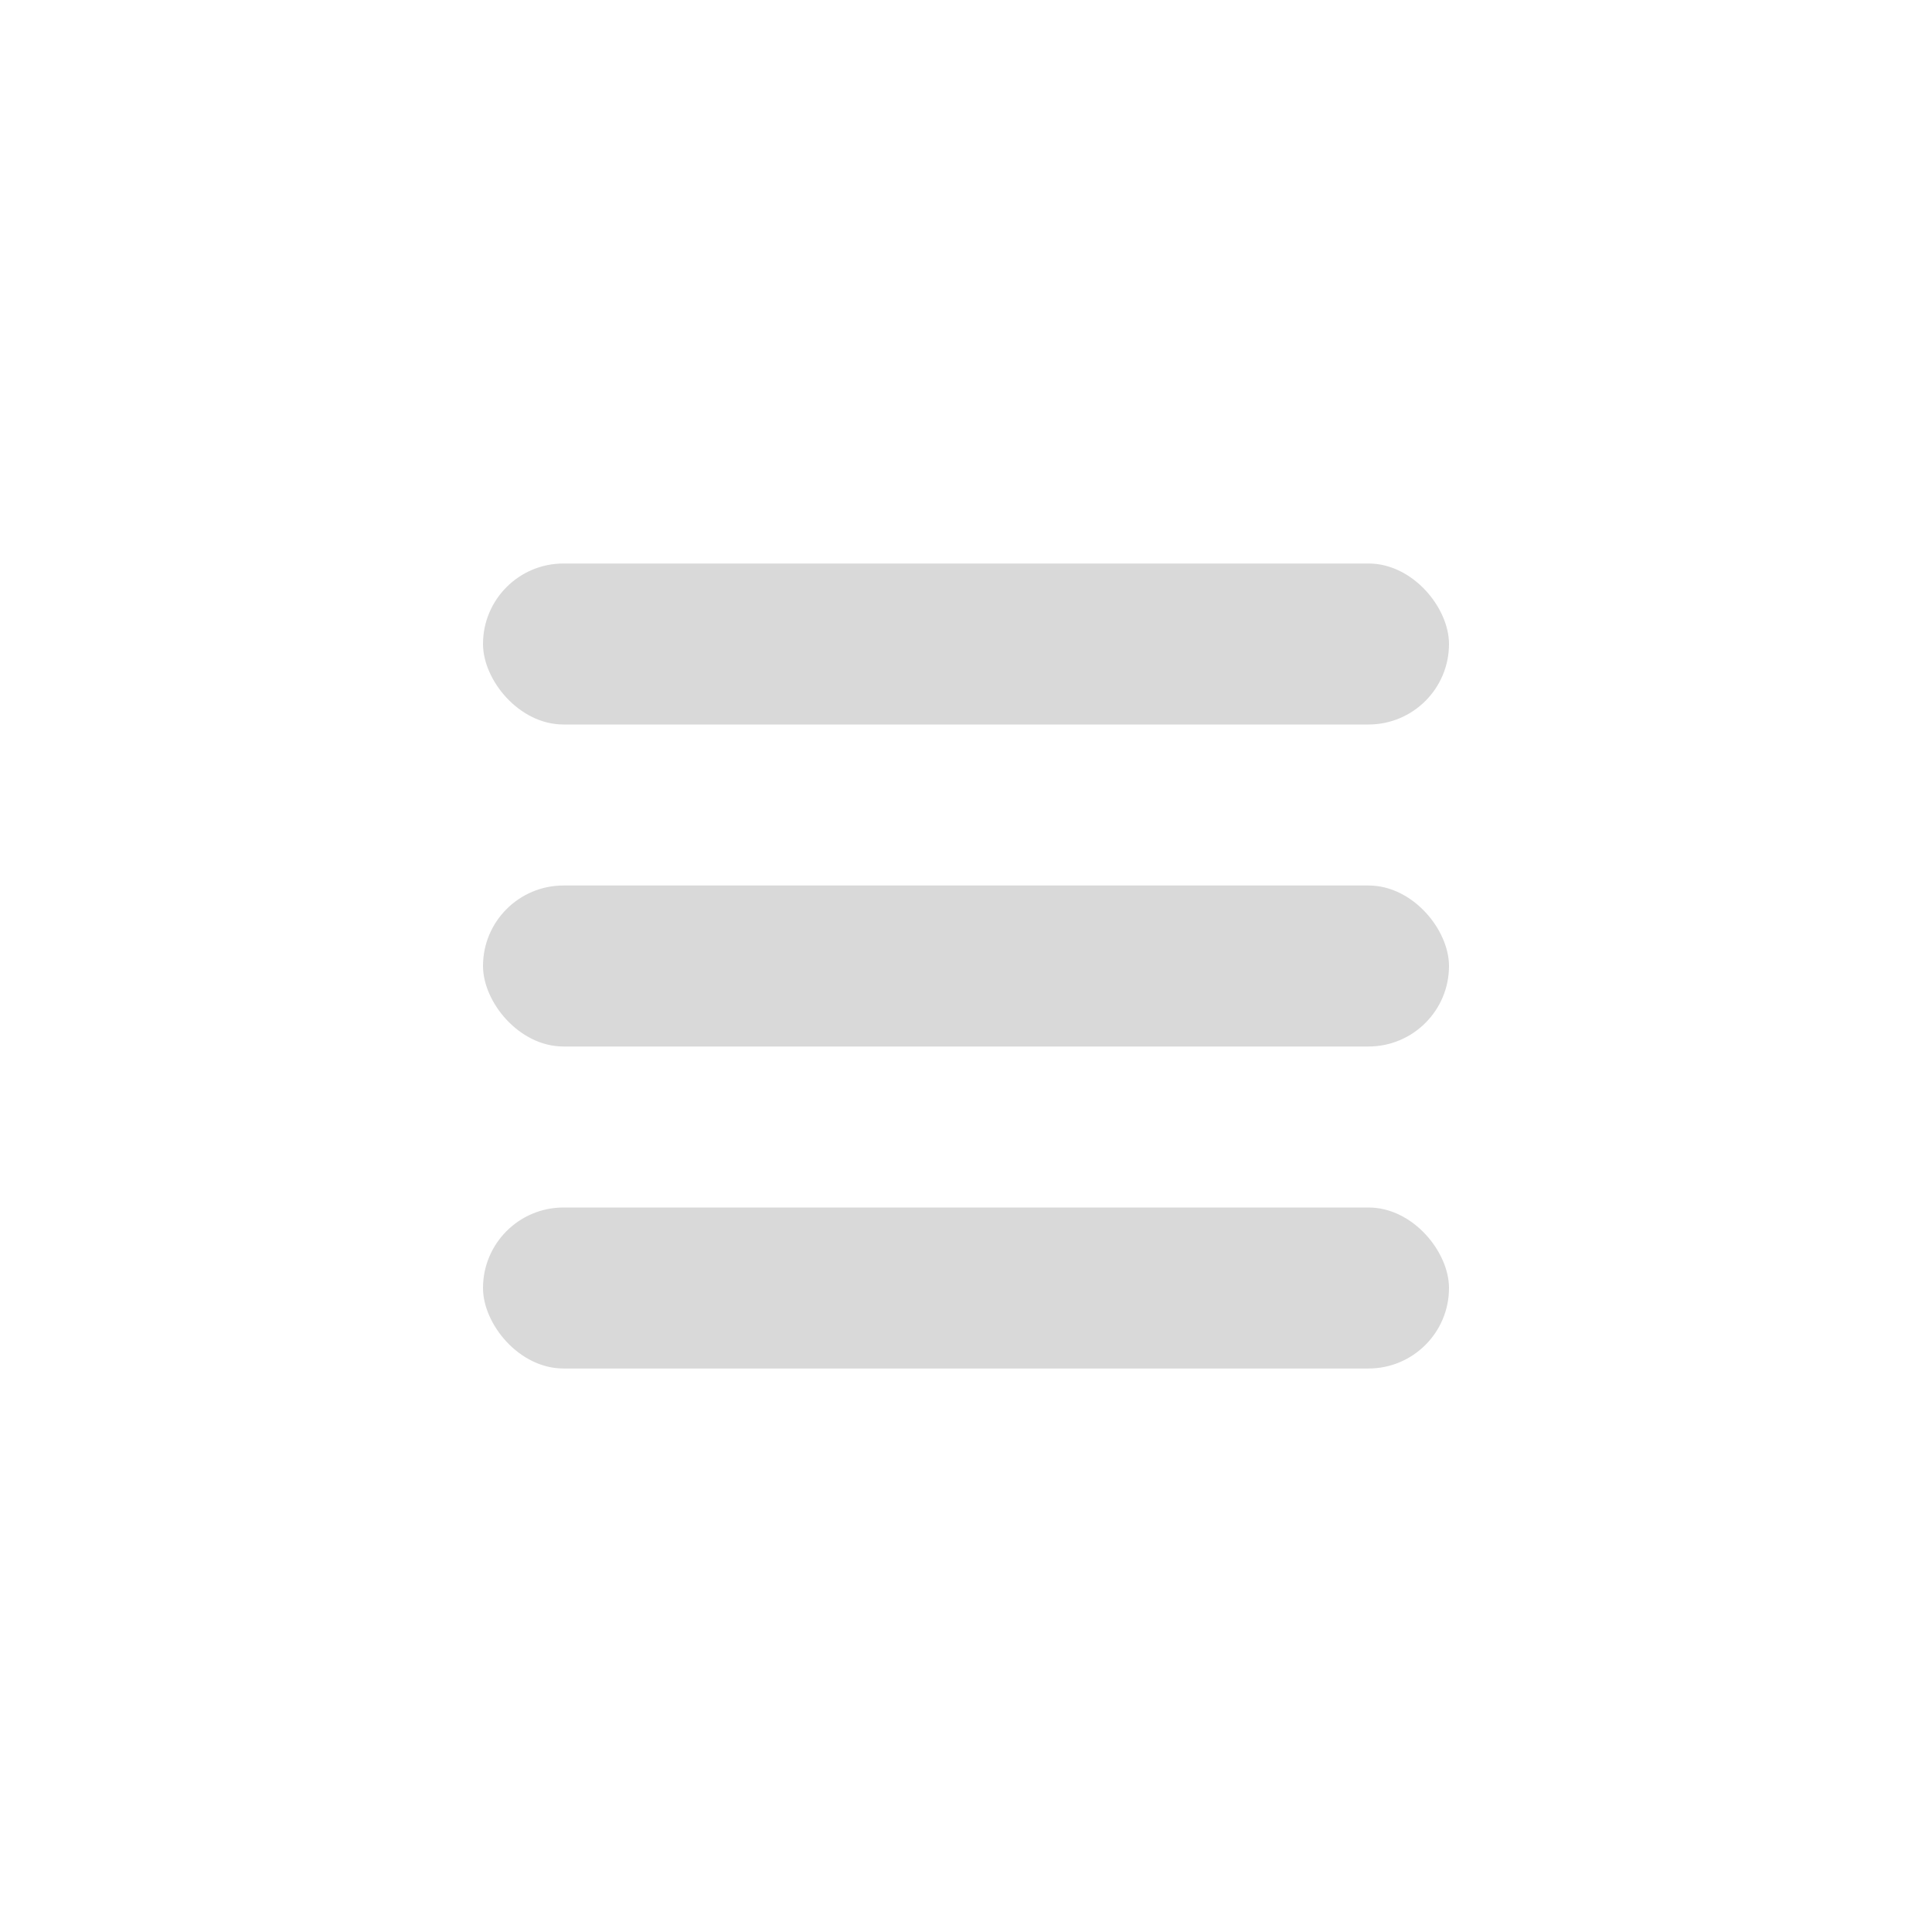
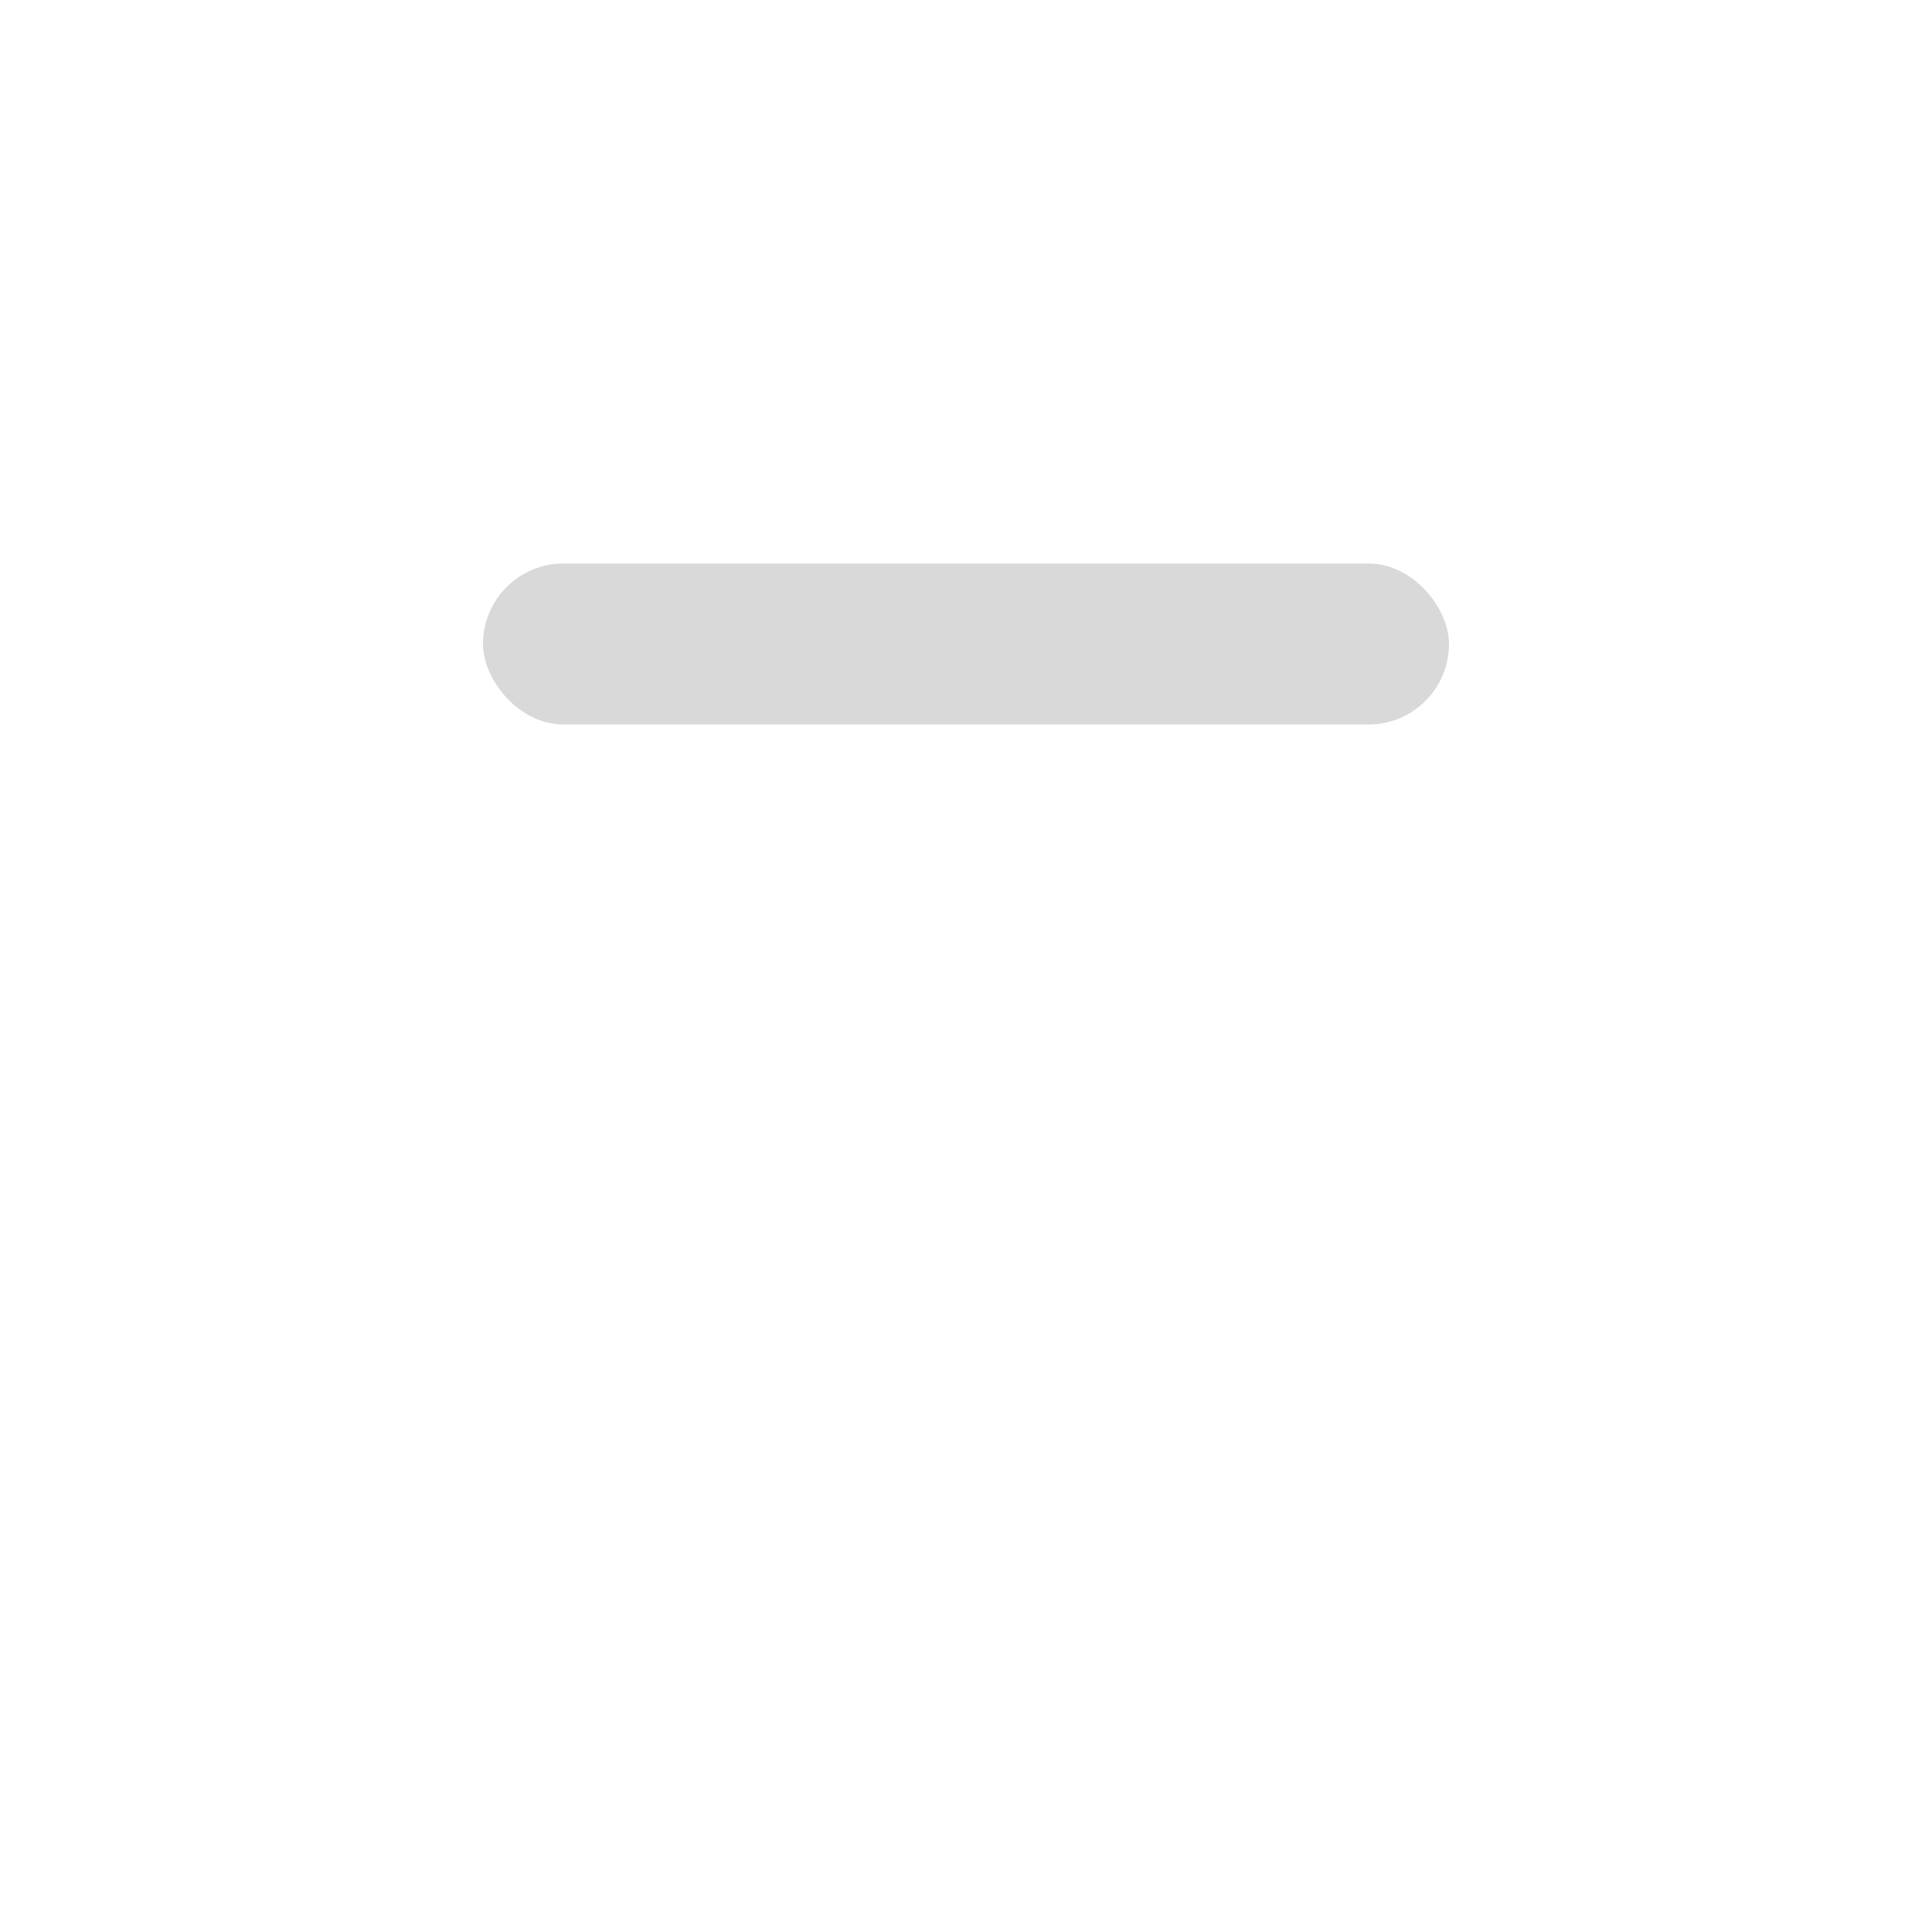
<svg xmlns="http://www.w3.org/2000/svg" width="24" height="24" viewBox="0 0 24 24" fill="none">
-   <rect x="6" y="11" width="12" height="2" rx="1" fill="#D9D9D9" />
  <rect x="6" y="7" width="12" height="2" rx="1" fill="#D9D9D9" />
-   <rect x="6" y="15" width="12" height="2" rx="1" fill="#D9D9D9" />
</svg>